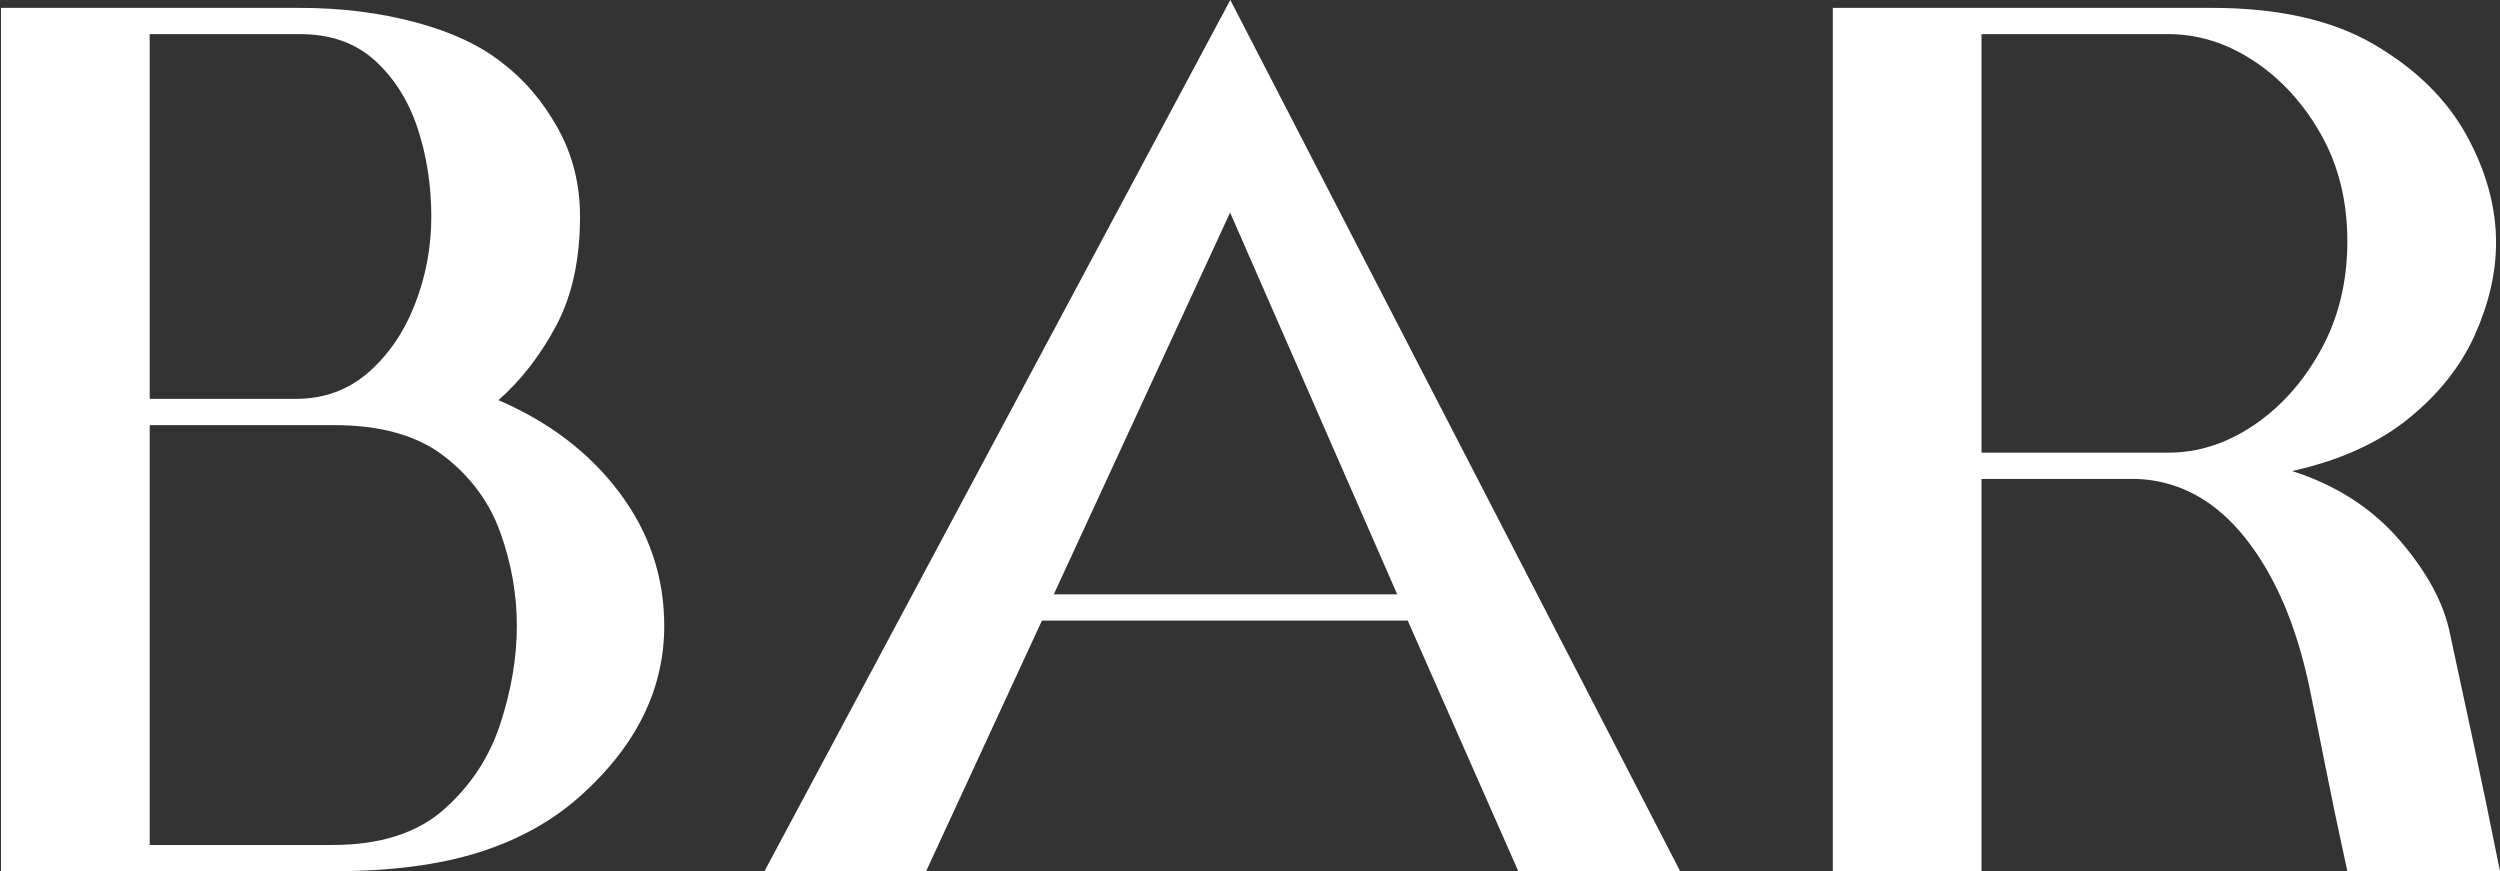
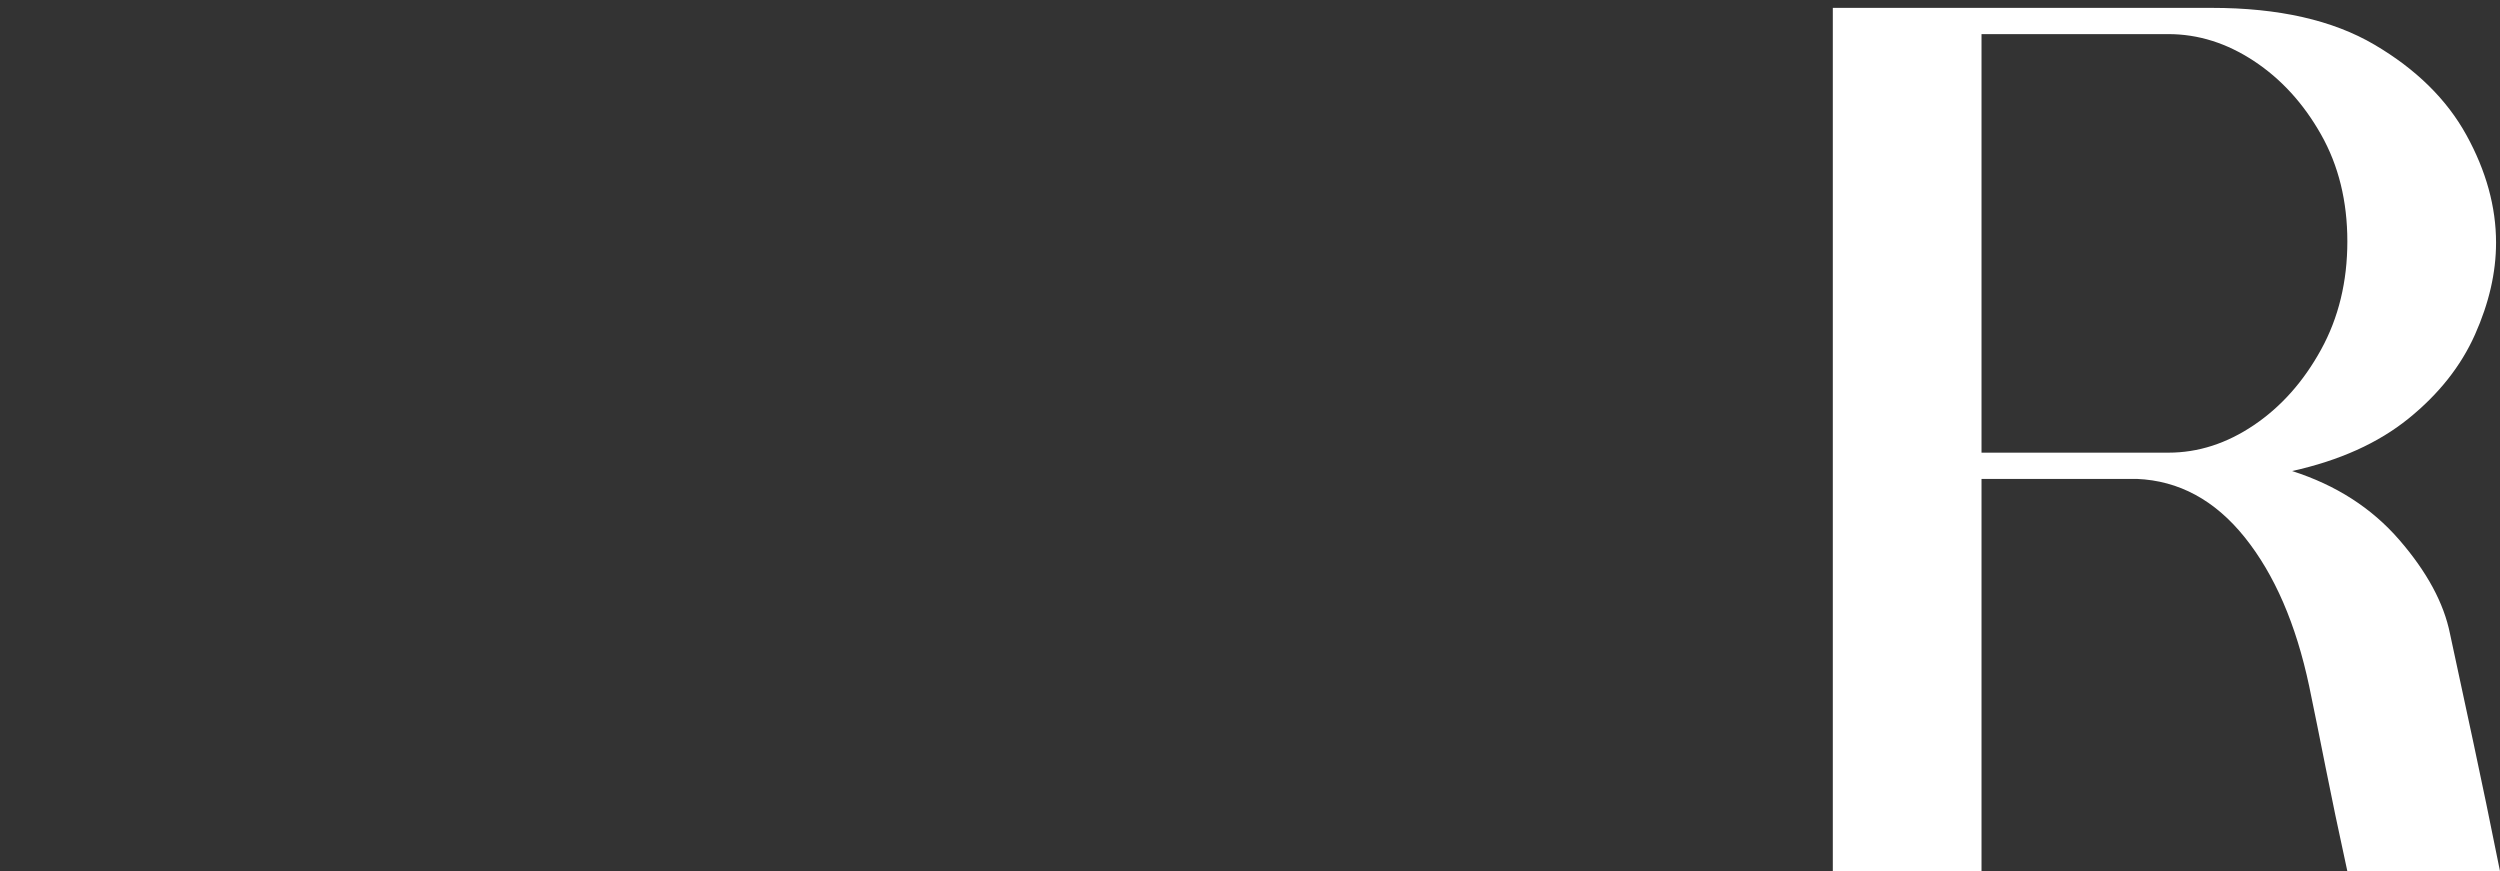
<svg xmlns="http://www.w3.org/2000/svg" fill="none" viewBox="0 0 594 207" height="207" width="594">
  <rect x="0" y="0" width="594" height="207" fill="#333333" stroke="none" />
-   <path fill="white" d="M118.427 95.083C130.517 100.279 140.105 107.605 147.192 117.061C154.28 126.517 157.823 137.065 157.823 148.703C157.823 163.667 151.257 177.072 138.125 188.919C131.455 194.946 123.377 199.466 113.893 202.48C104.409 205.493 92.892 207 79.343 207H0.237V1.871H71.213C81.01 1.871 90.182 3.014 98.728 5.3C107.275 7.586 114.153 10.807 119.365 14.964C124.576 18.913 128.953 24.056 132.497 30.395C136.04 36.734 137.812 43.749 137.812 51.438C137.812 61.622 135.936 70.247 132.184 77.313C128.432 84.38 123.846 90.303 118.427 95.083ZM71.213 8.105H35.569V94.771H70.275C76.945 94.771 82.678 92.693 87.472 88.536C92.266 84.38 95.966 78.976 98.572 72.325C101.178 65.675 102.48 58.712 102.48 51.438C102.48 44.164 101.386 36.942 99.197 30.395C97.009 23.849 93.621 18.497 89.035 14.34C84.45 10.184 78.509 8.105 71.213 8.105ZM79.03 200.765C90.286 200.765 99.093 197.959 105.451 192.348C111.808 186.736 116.29 179.93 118.896 171.929C121.501 163.927 122.804 156.185 122.804 148.703C122.804 141.221 121.501 133.843 118.896 126.569C116.29 119.295 111.808 113.216 105.451 108.332C99.093 103.448 90.39 101.006 79.343 101.006H35.569V200.765H79.03Z" />
-   <path fill="white" d="M360.747 207L334.483 147.456H247.56L220.045 207H181.638L292.324 0L399.206 207H360.747ZM250.374 141.221H331.981L292.272 50.503L250.374 141.221Z" />
  <path fill="white" d="M582.119 150.574C583.995 159.303 585.871 168.032 587.747 176.761C589.623 185.49 591.707 195.569 594 207H557.73C555.646 197.44 553.926 189.23 552.571 182.372C551.216 175.514 549.913 169.071 548.663 163.044C545.536 148.288 540.429 136.493 533.342 127.66C526.255 118.828 517.708 114.203 507.703 113.788H470.808V207H435.476V1.871H525.525C541.367 1.871 554.239 4.78 564.14 10.6C574.041 16.419 581.337 23.589 586.027 32.11C590.717 40.631 593.062 49.152 593.062 57.673C593.062 64.74 591.395 72.014 588.059 79.496C584.724 86.978 579.461 93.628 572.269 99.447C565.078 105.267 555.854 109.423 544.598 111.917C555.02 115.243 563.515 120.698 570.081 128.284C576.647 135.87 580.66 143.3 582.119 150.574ZM470.808 8.105V107.553H515.207C522.294 107.553 529.069 105.371 535.531 101.006C541.992 96.642 547.308 90.666 551.477 83.081C555.646 75.495 557.73 66.922 557.73 57.361C557.73 47.801 555.646 39.332 551.477 31.954C547.308 24.576 541.992 18.757 535.531 14.496C529.069 10.236 522.294 8.105 515.207 8.105H470.808Z" />
</svg>